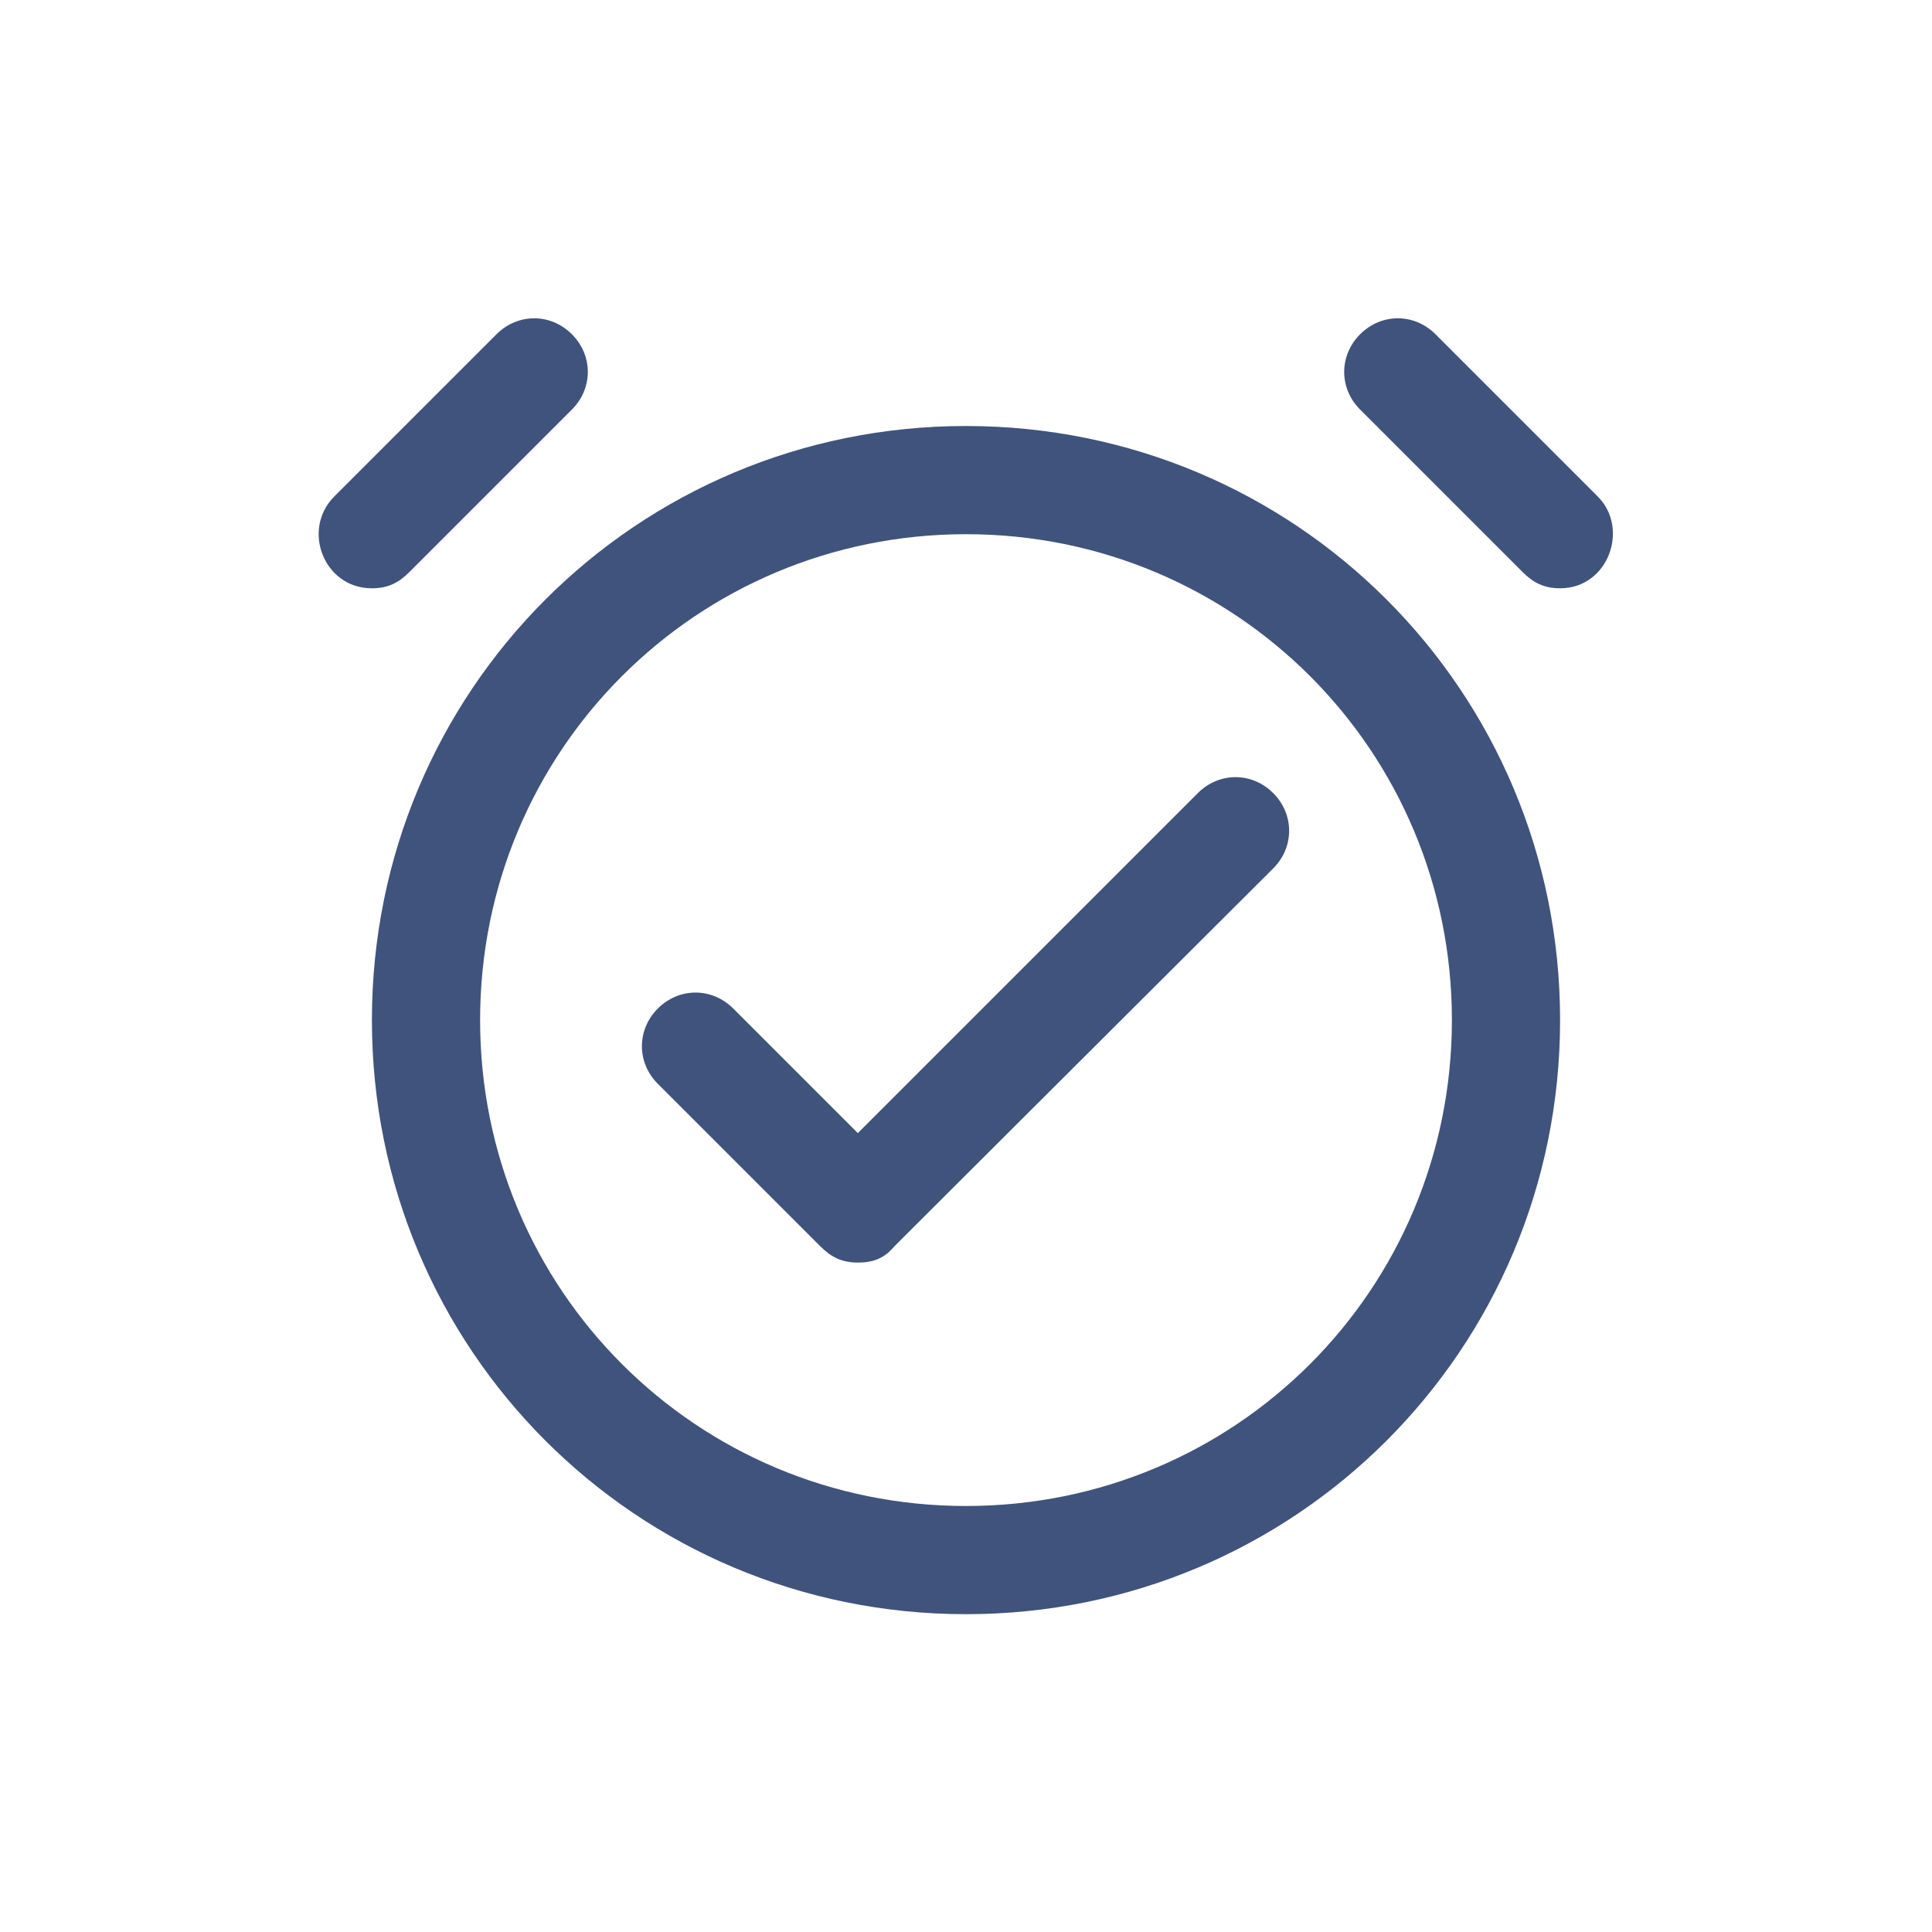
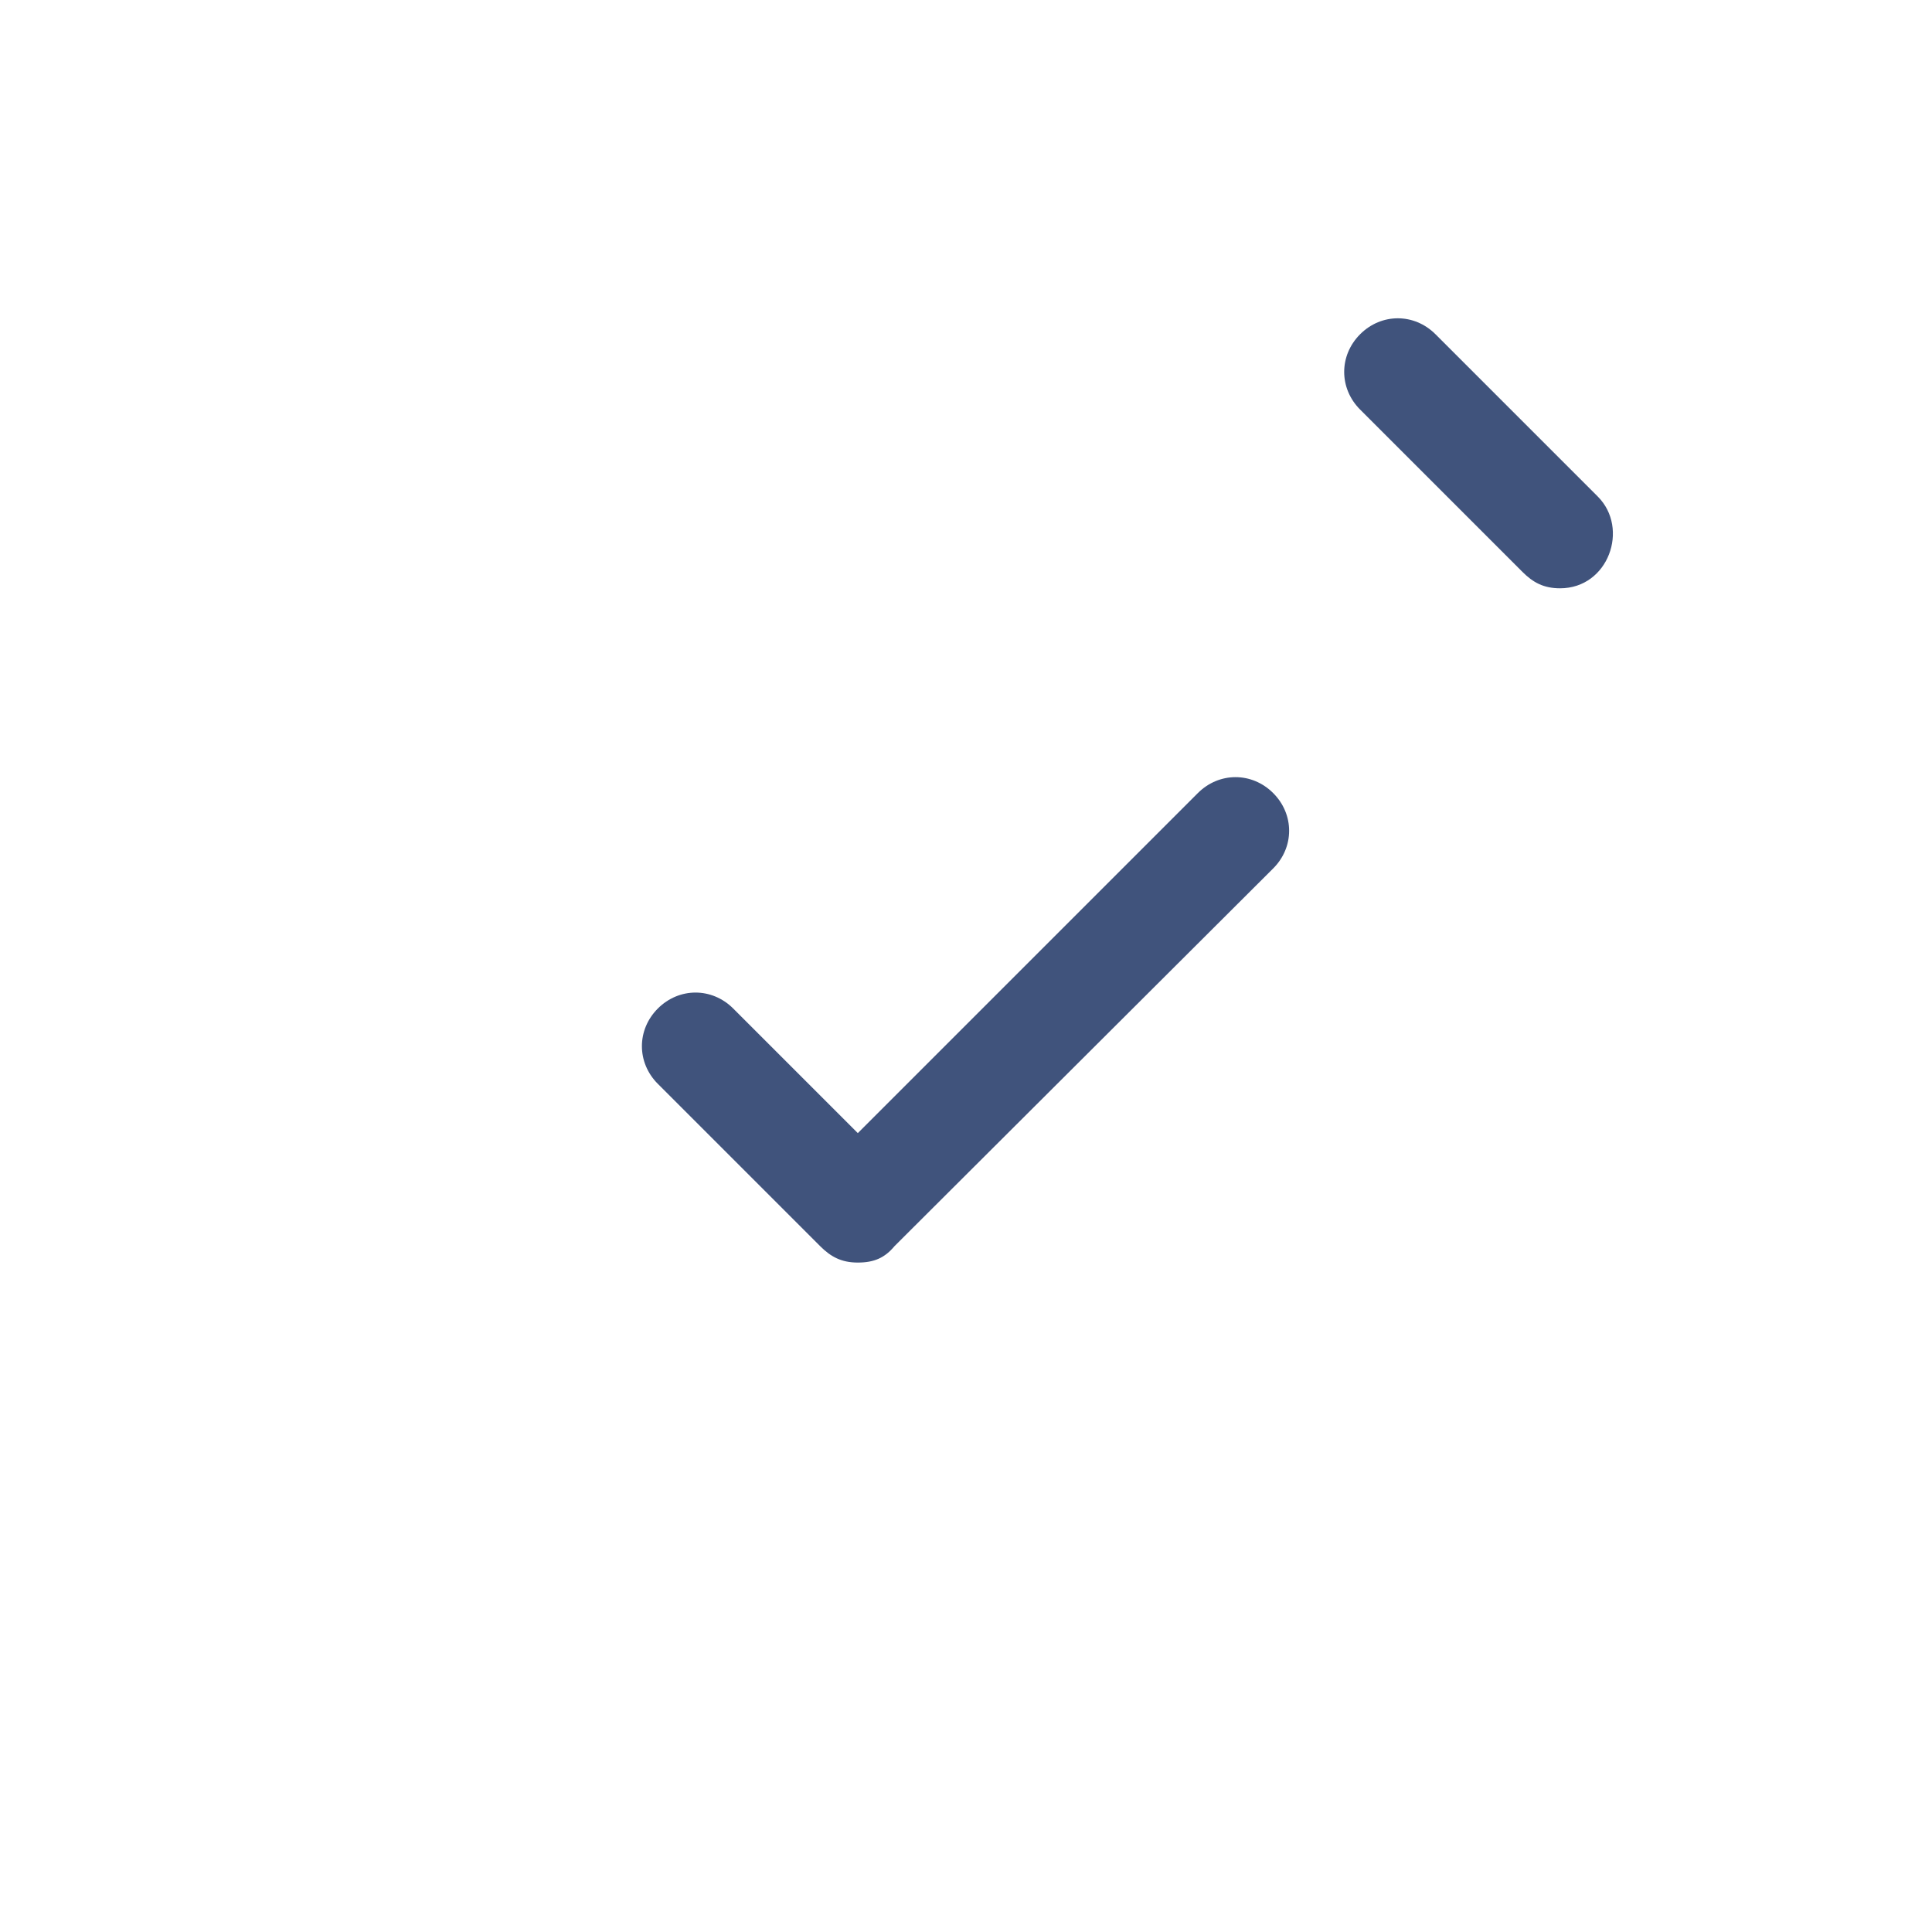
<svg xmlns="http://www.w3.org/2000/svg" version="1.1" id="Layer_1" x="0px" y="0px" viewBox="0 0 200 200" style="enable-background:new 0 0 200 200;" xml:space="preserve">
  <style type="text/css">
	.st0{fill:#40537C;}
</style>
  <g>
    <g>
-       <path class="st0" d="M100,167.1c-34.1,0-61.5-27.4-61.5-61.5S65.9,44.1,100,44.1s61.5,27.4,61.5,61.5S134.1,167.1,100,167.1z     M100,55.3c-27.9,0-50.3,22.4-50.3,50.3s22.4,50.3,50.3,50.3s50.3-22.4,50.3-50.3S127.9,55.3,100,55.3z" />
      <g>
        <path class="st0" d="M88.8,130.7c-1.7,0-2.8-0.6-3.9-1.7l-16.8-16.8c-2.2-2.2-2.2-5.6,0-7.8c2.2-2.2,5.6-2.2,7.8,0l12.9,12.9     l35.2-35.2c2.2-2.2,5.6-2.2,7.8,0c2.2,2.2,2.2,5.6,0,7.8l-39.2,39.1C91.6,130.2,90.5,130.7,88.8,130.7z" />
        <path class="st0" d="M161.5,60.9c-1.7,0-2.8-0.6-3.9-1.7l-16.8-16.8c-2.2-2.2-2.2-5.6,0-7.8c2.2-2.2,5.6-2.2,7.8,0l16.8,16.8     C168.7,54.7,166.5,60.9,161.5,60.9z" />
-         <path class="st0" d="M38.5,60.9c-5,0-7.3-6.1-3.9-9.5l16.8-16.8c2.2-2.2,5.6-2.2,7.8,0c2.2,2.2,2.2,5.6,0,7.8L42.4,59.2     C41.3,60.3,40.2,60.9,38.5,60.9z" />
      </g>
    </g>
  </g>
</svg>